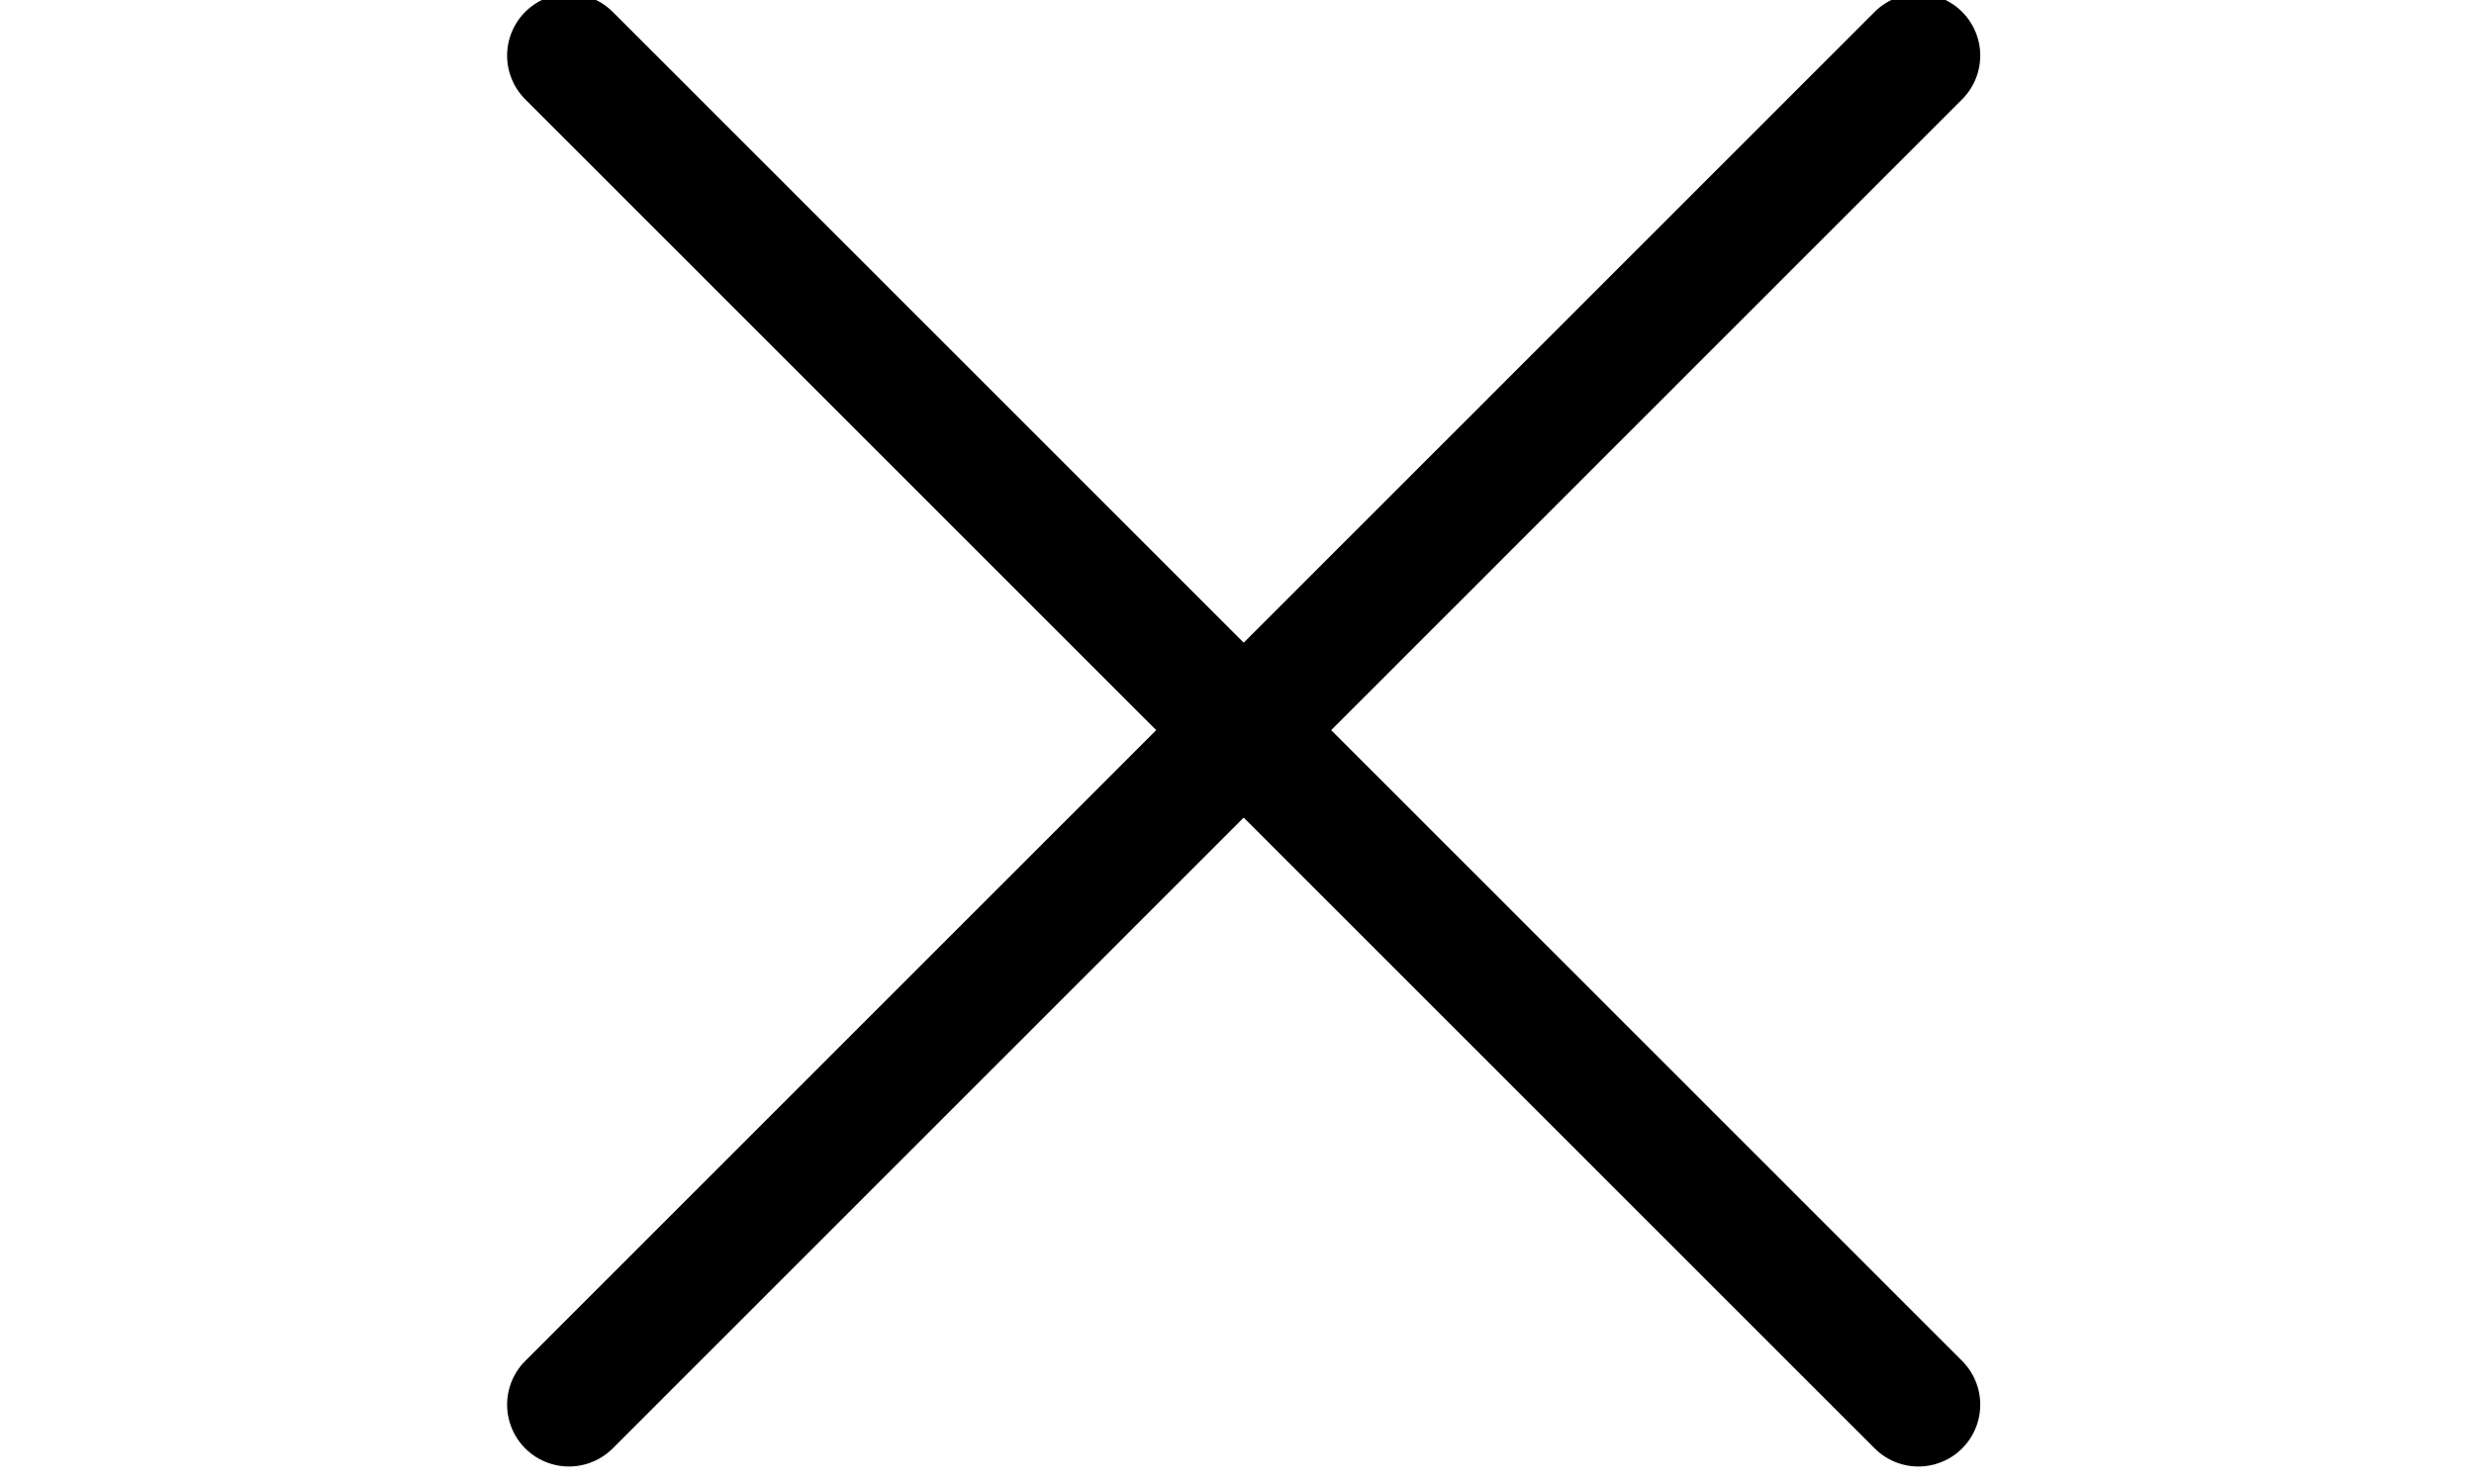
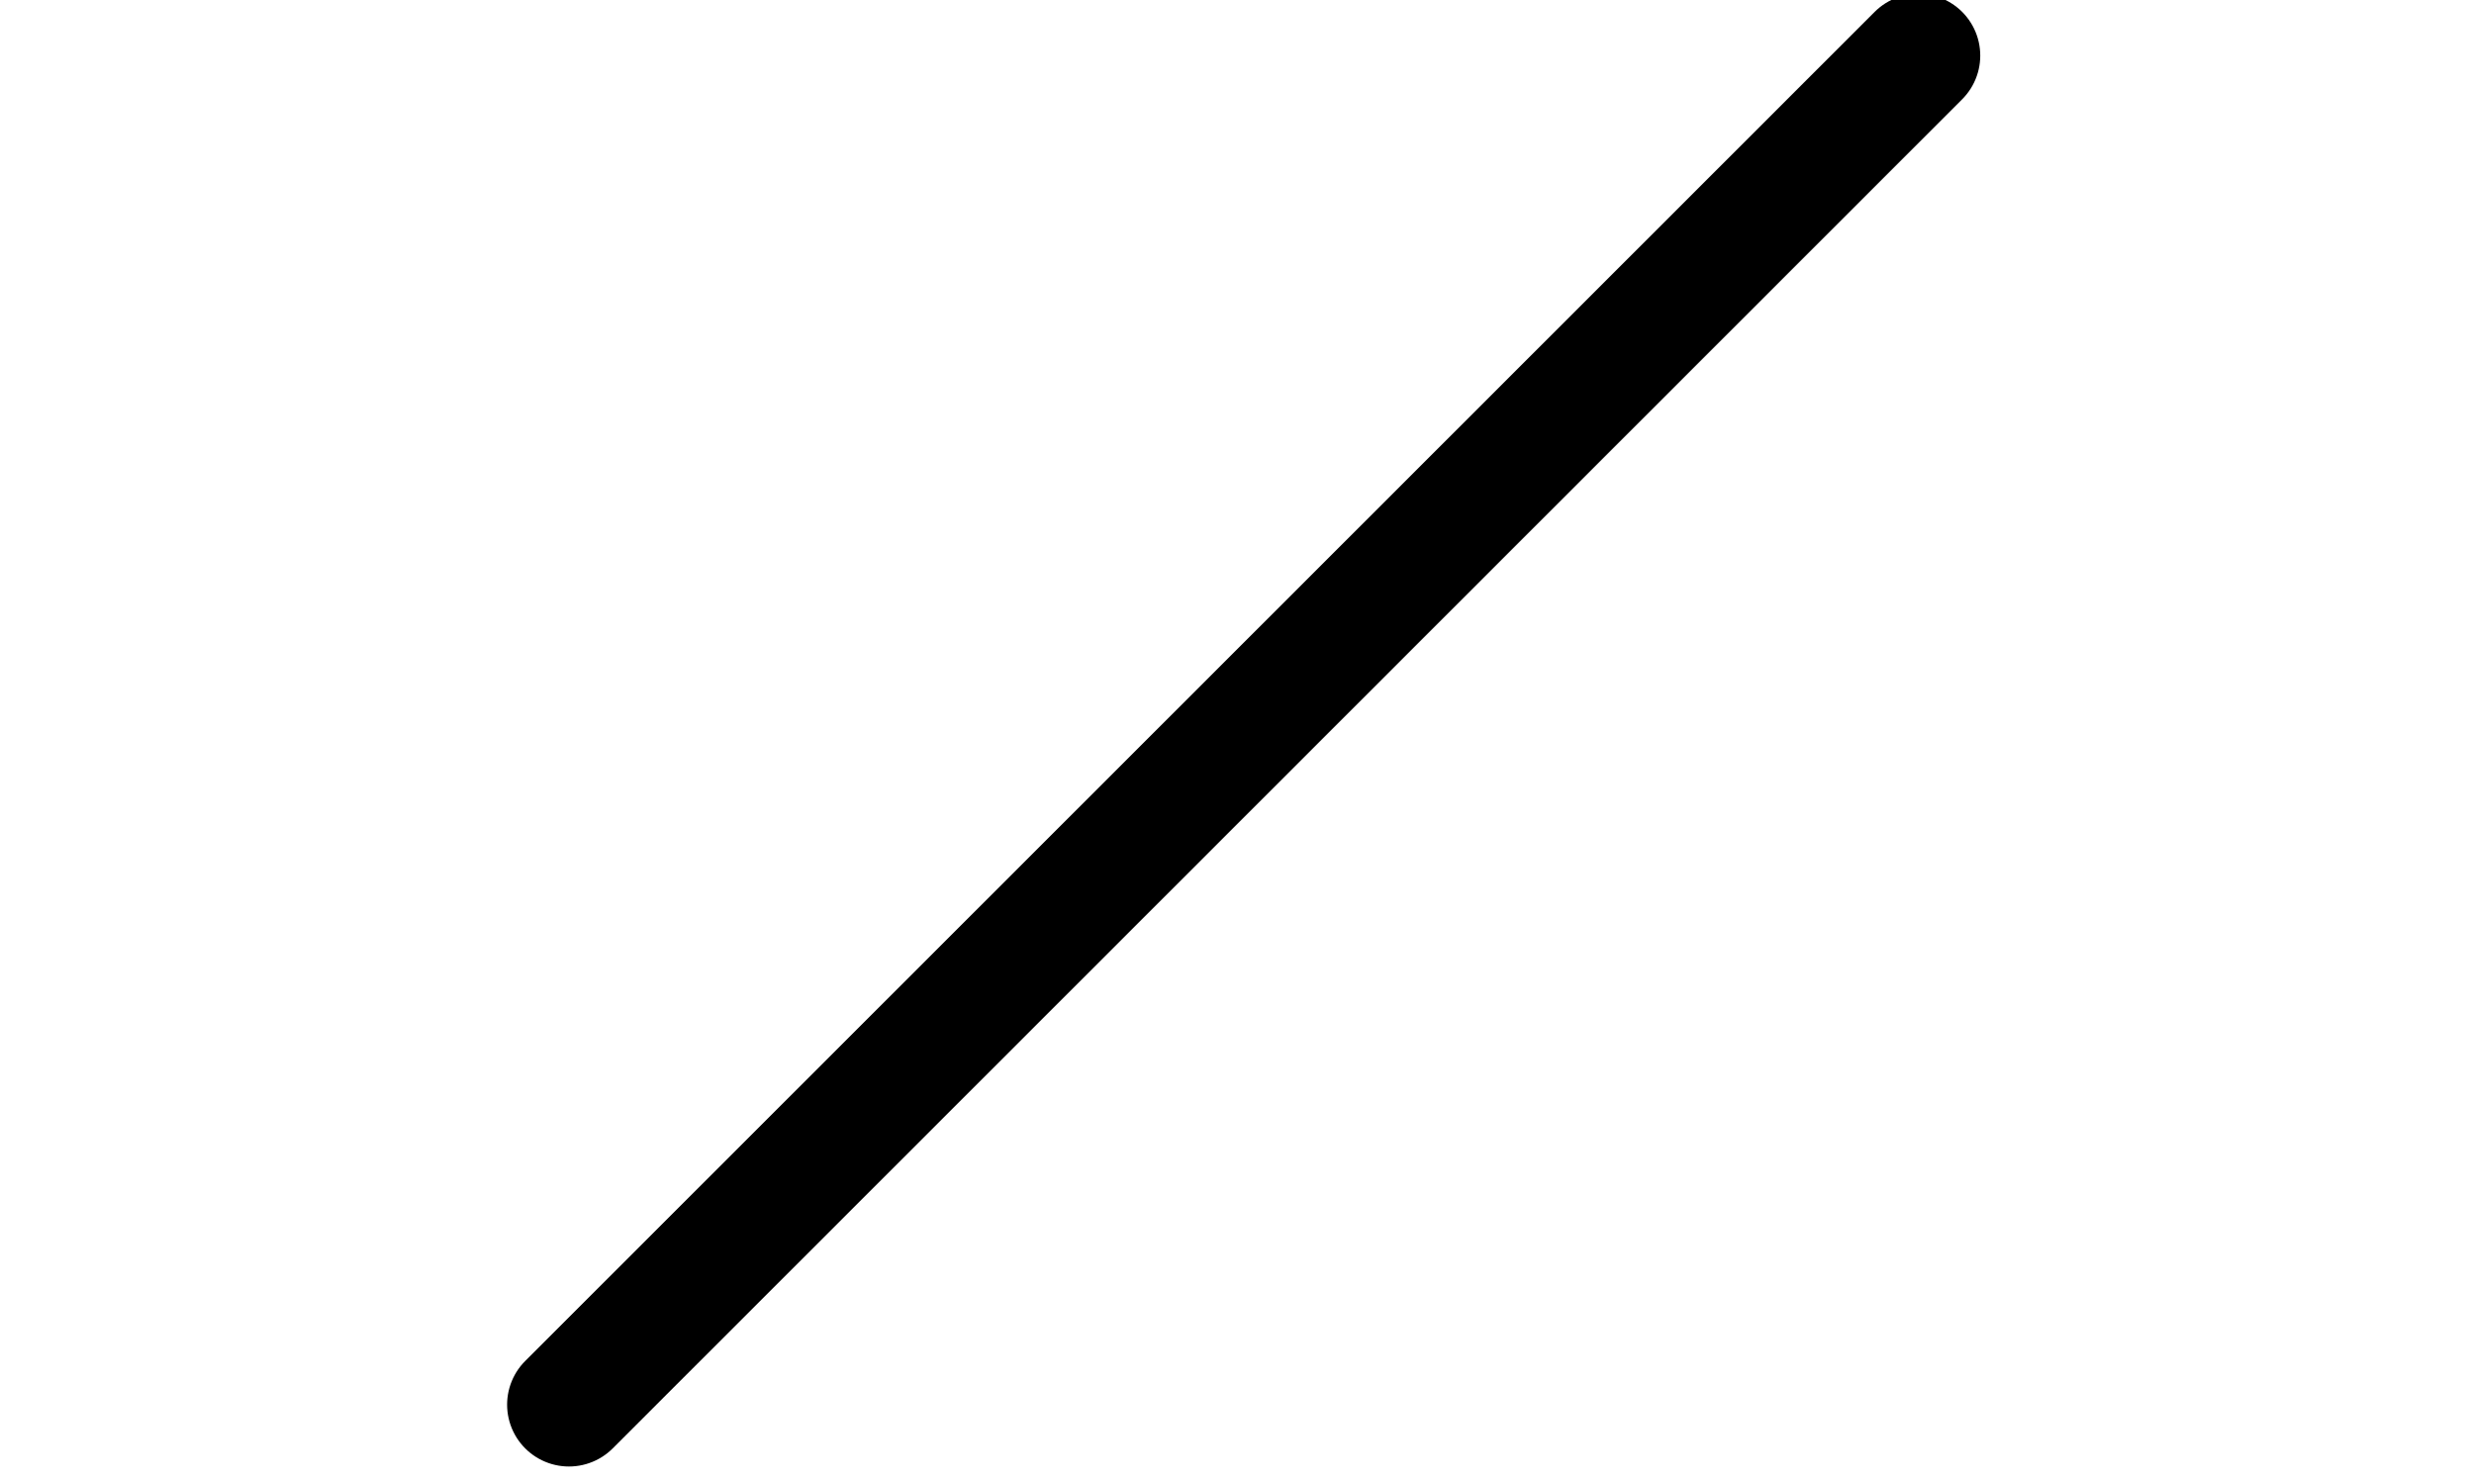
<svg xmlns="http://www.w3.org/2000/svg" width="40" height="24" viewBox="0 0 24 24" fill="none">
-   <path d="M1.199 0.899L23.017 22.717" stroke="black" stroke-width="2" stroke-miterlimit="10" stroke-linecap="round" />
  <path d="M23.017 0.899L1.199 22.717" stroke="black" stroke-width="2" stroke-miterlimit="10" stroke-linecap="round" />
</svg>